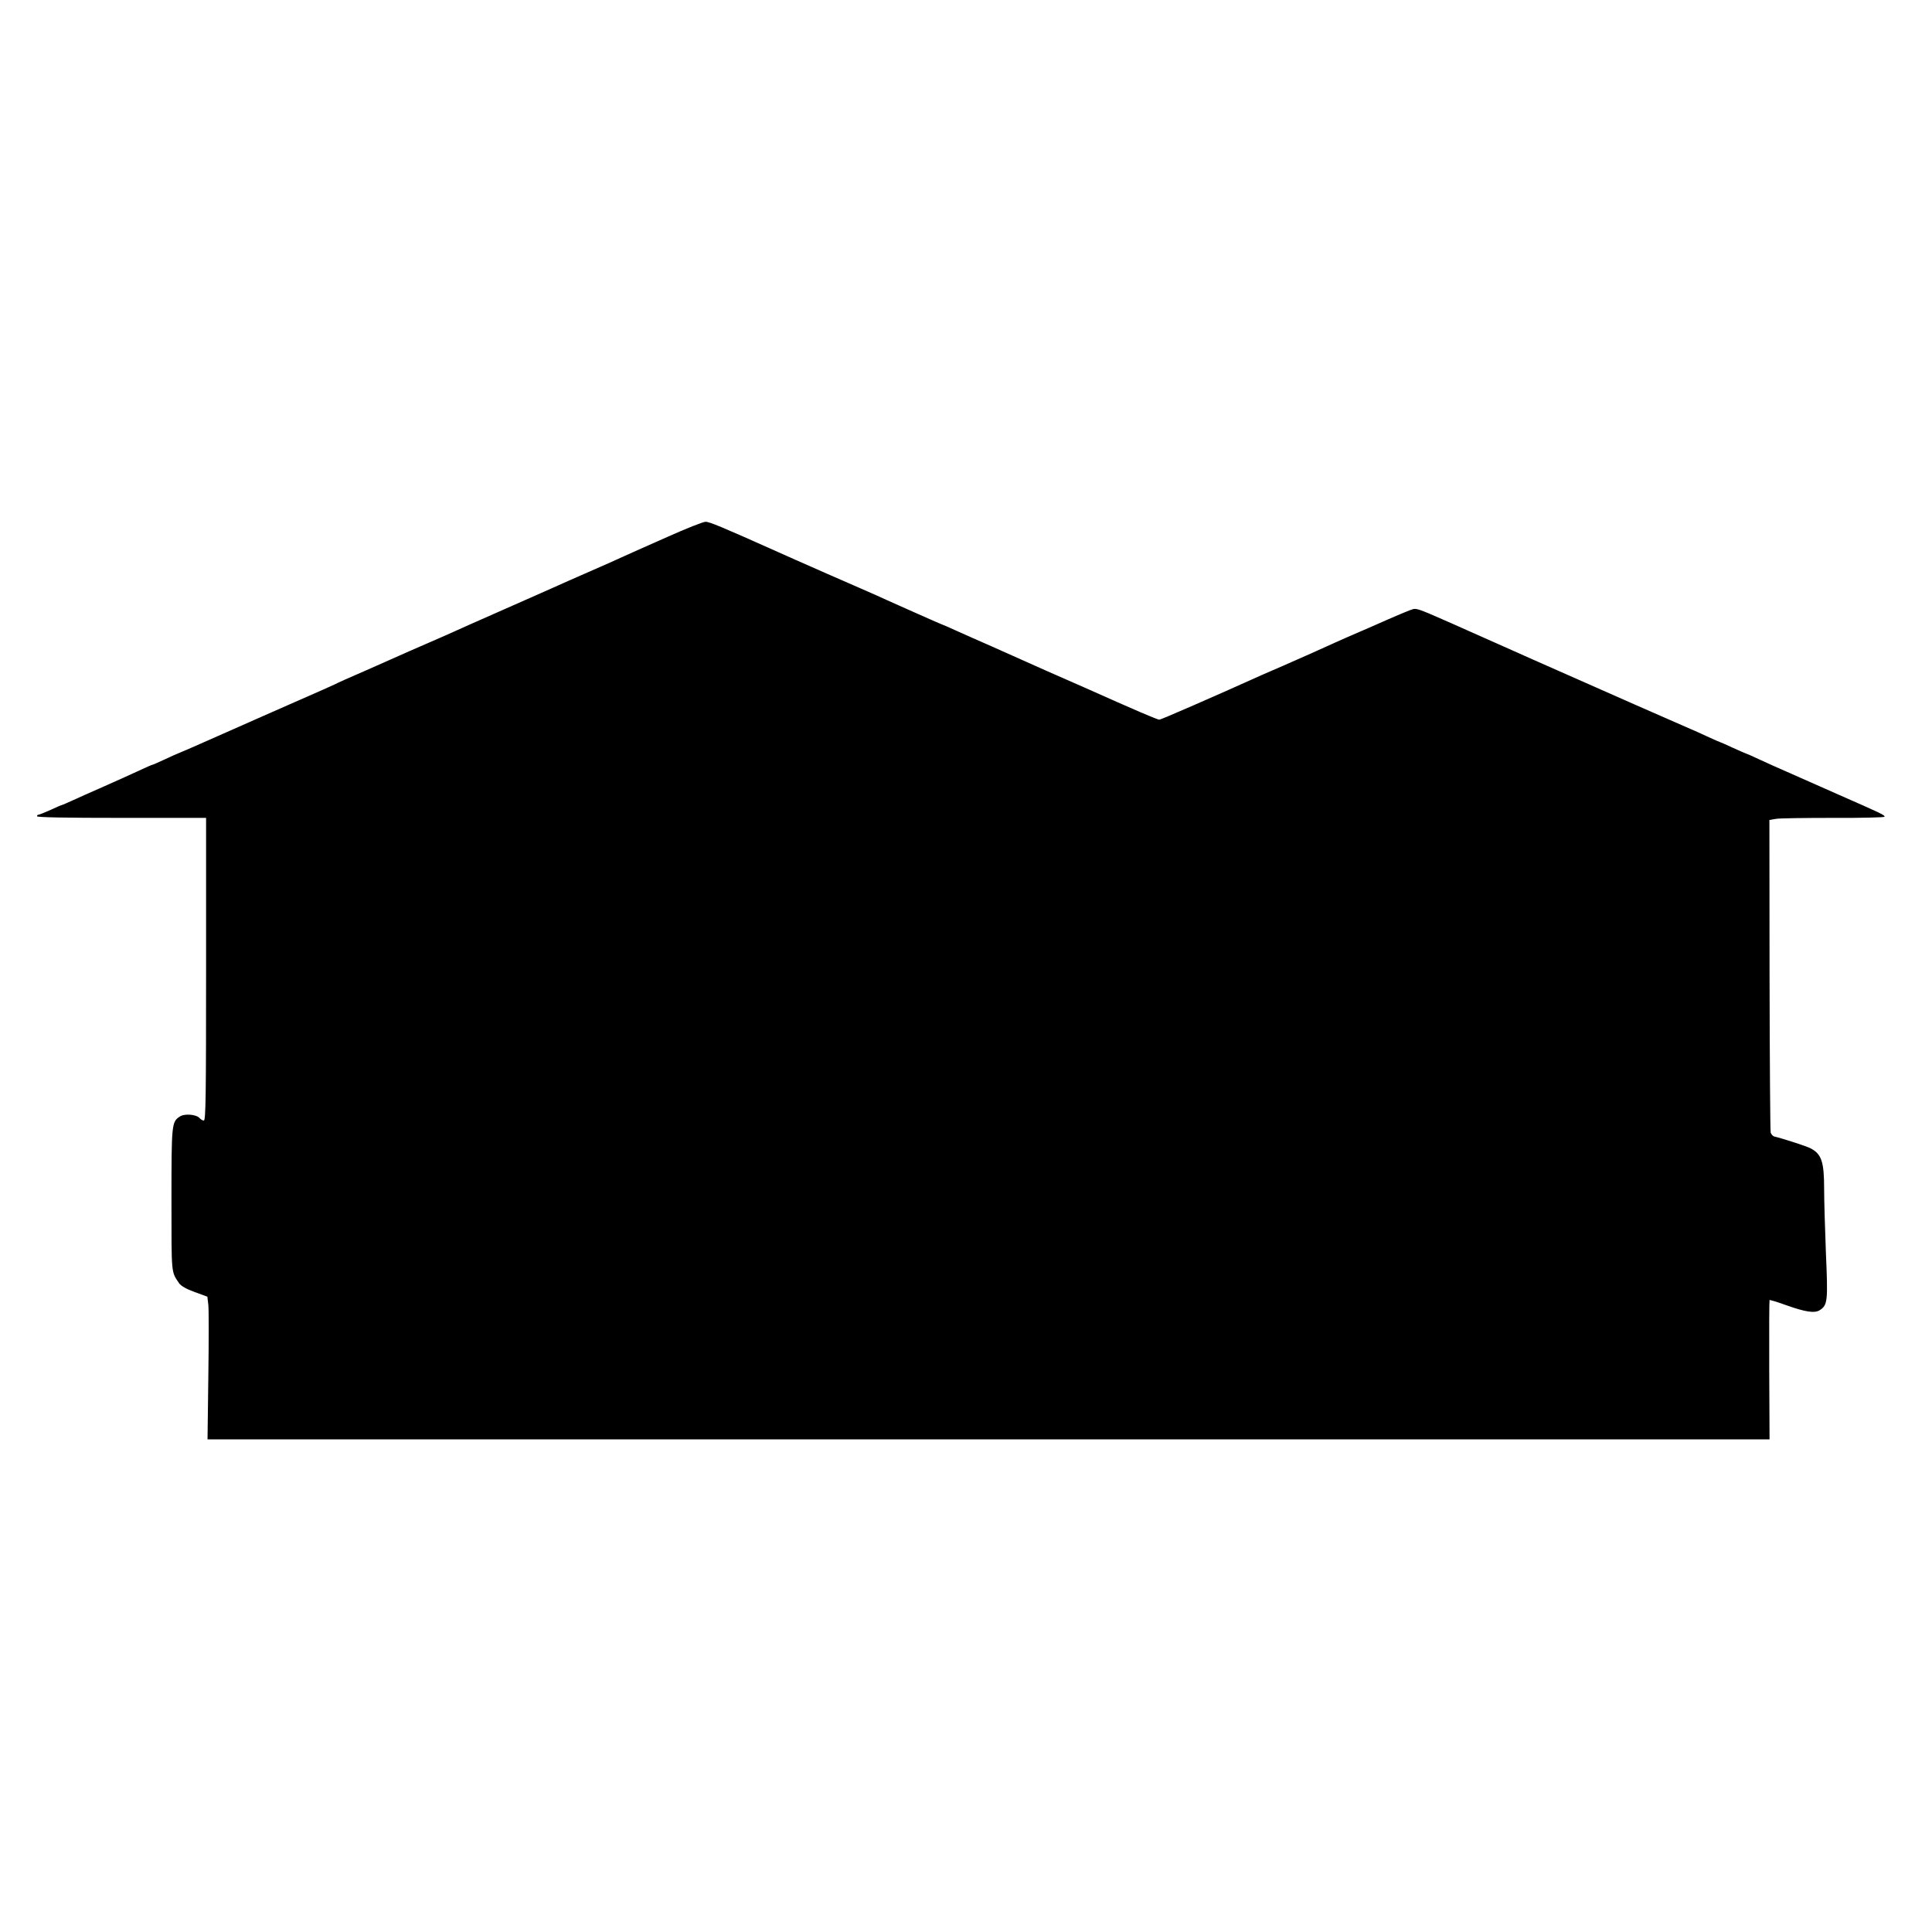
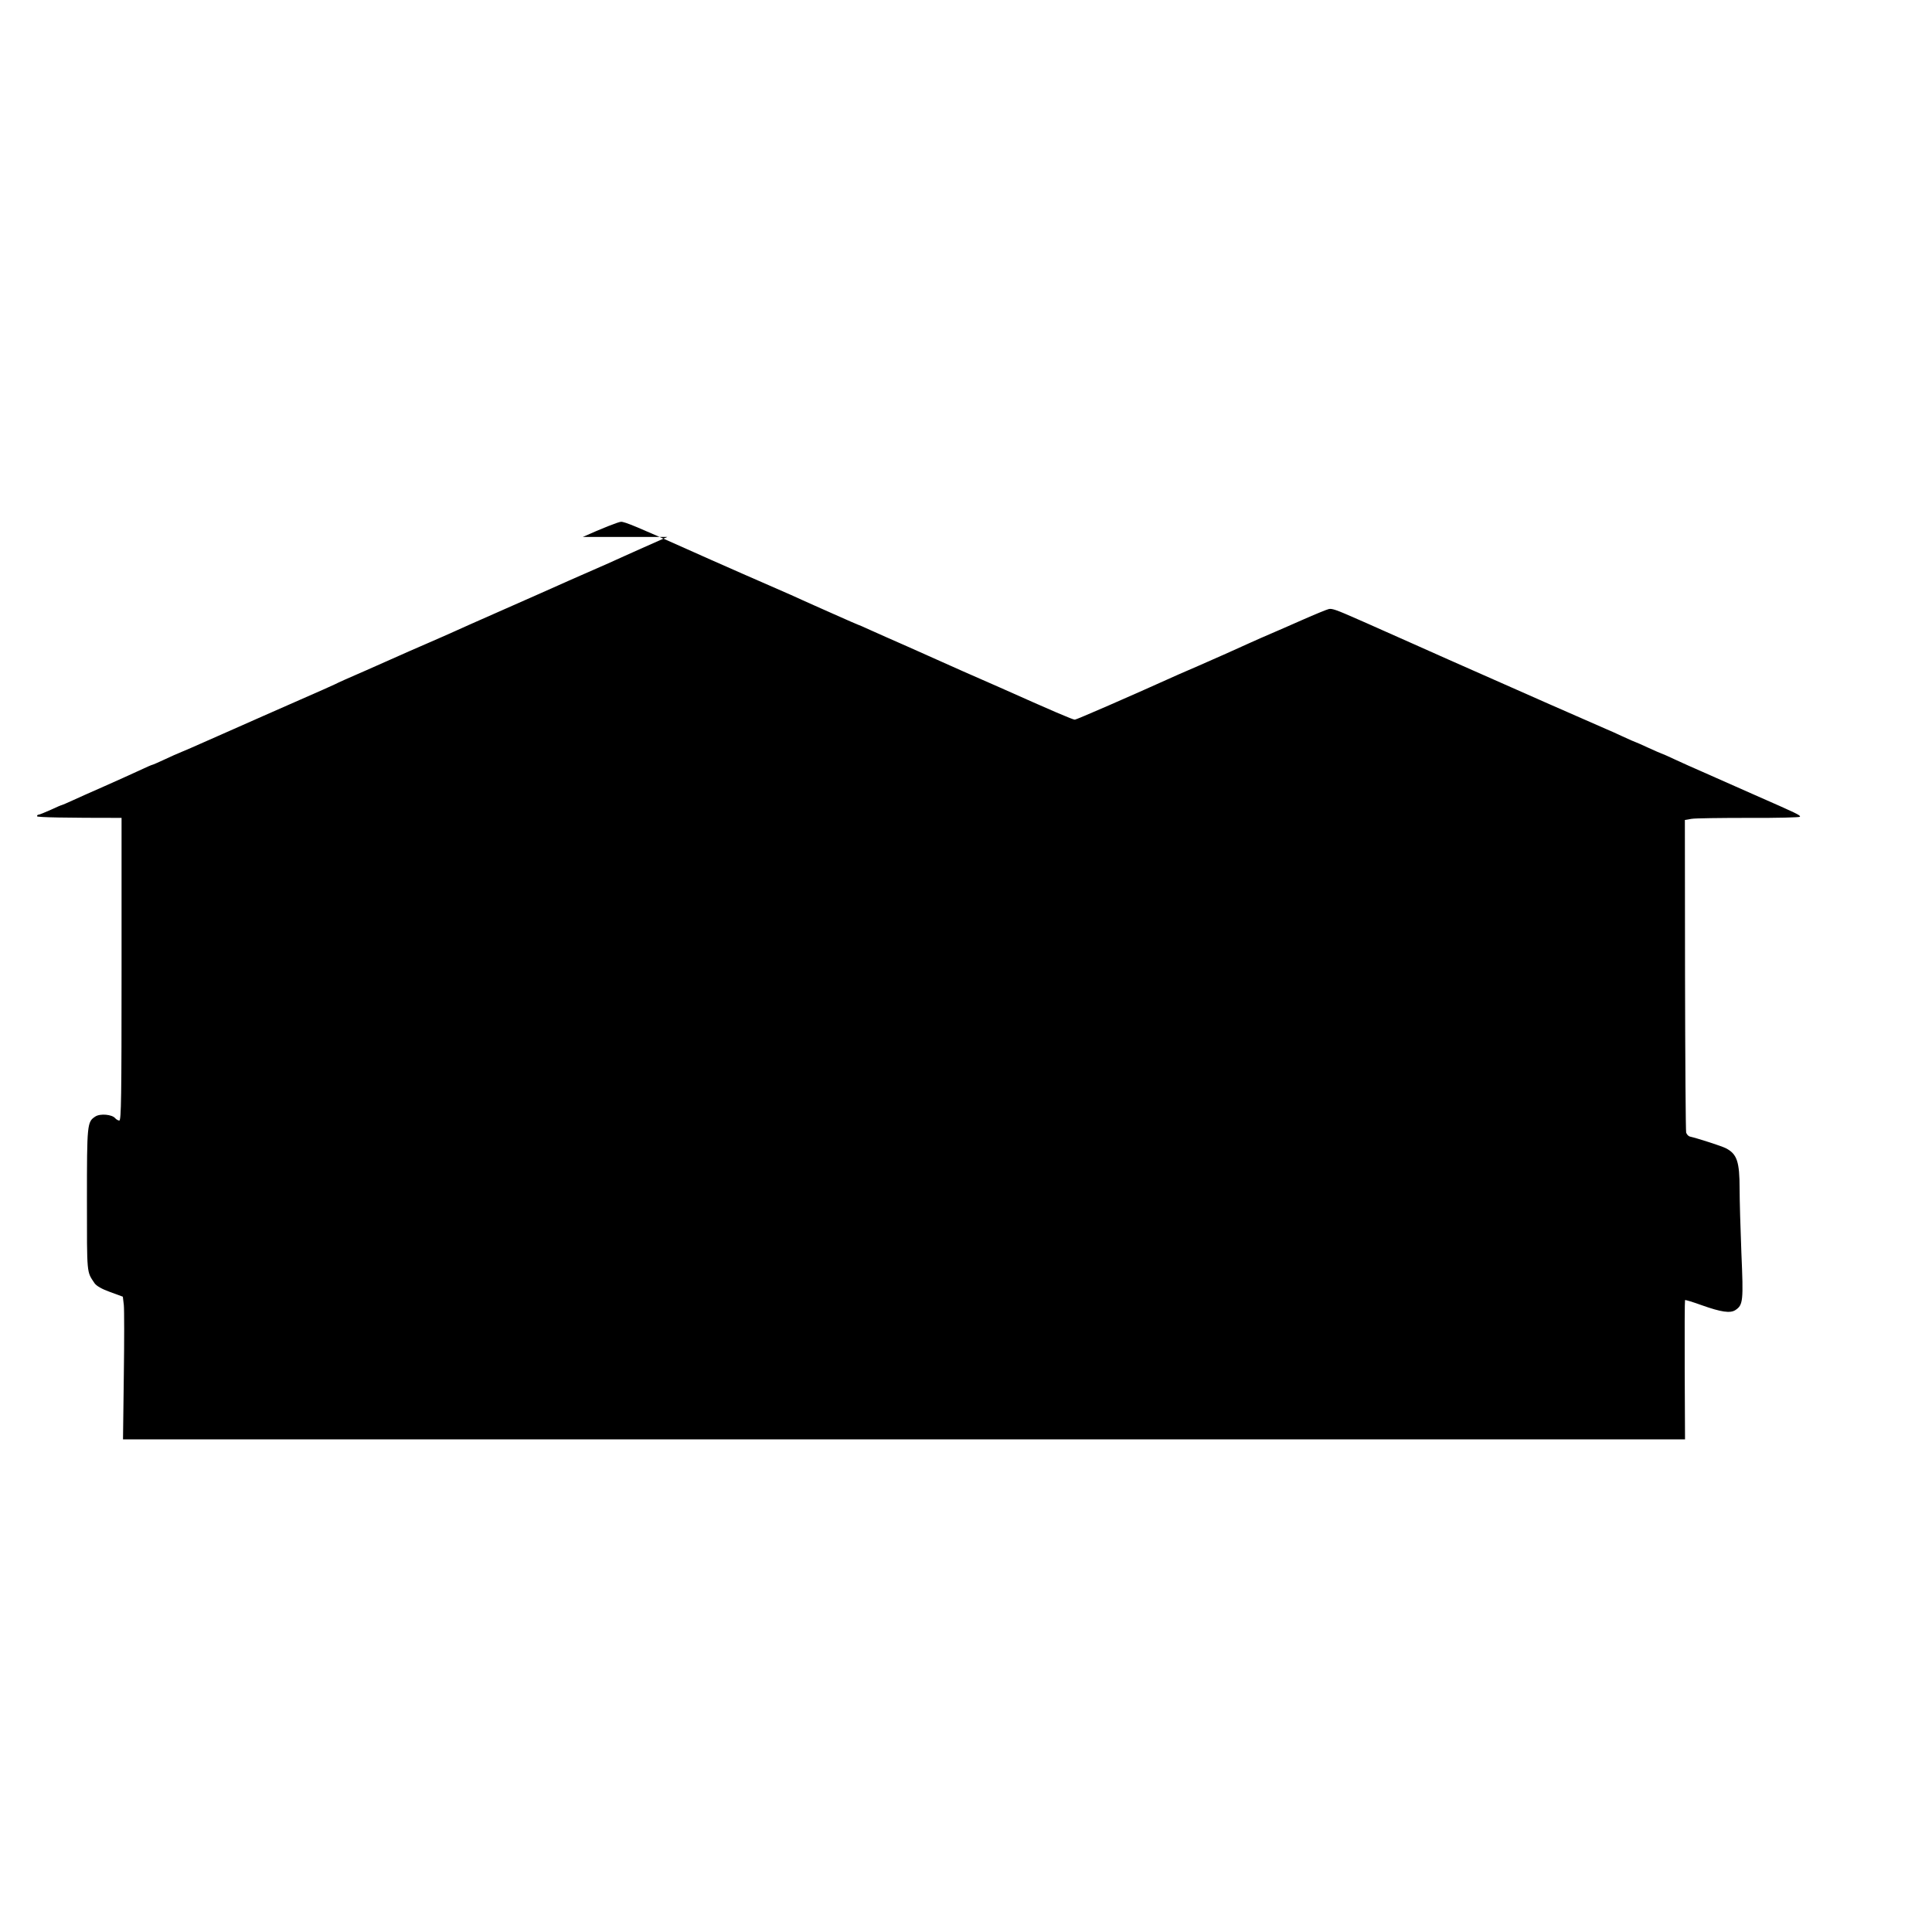
<svg xmlns="http://www.w3.org/2000/svg" height="1200pt" preserveAspectRatio="xMidYMid meet" viewBox="0 0 1200 1200" width="1200pt">
-   <path d="m4145 8665c-115-51-235-104-265-118-47-22-135-61-275-122-16-7-50-22-75-33-80-36-220-98-440-195-118-52-240-106-270-120s-109-48-175-77c-66-28-139-61-162-71-24-11-119-53-212-94-93-40-178-78-188-84-10-5-110-50-223-99-113-50-328-144-478-211s-275-121-277-121-37-16-78-35-77-35-80-35-43-17-89-39c-45-21-141-64-213-96-71-31-158-70-193-86s-65-29-67-29c-3 0-34-13-70-30-36-16-70-30-75-30-6 0-10-4-10-10 0-7 182-10 525-10h525v-940c0-792-2-940-14-940-7 0-19 7-26 15-19 23-93 30-123 10-51-33-52-46-52-520 0-468-2-441 47-515 12-17 44-36 97-55l79-29 6-51c3-27 3-227 0-442l-5-393h4851 4851l-2 430c-1 237 0 432 2 435 2 2 49-12 104-32 121-43 177-51 209-30 48 32 50 56 37 356-6 152-11 330-11 396 0 170-16 217-85 253-25 13-173 61-225 73-8 2-18 13-22 24-3 11-6 453-7 981l-1 961 41 7c22 4 183 6 357 6 175-1 317 3 317 7 1 11-12 17-287 138-134 59-279 123-323 143-44 19-118 52-163 73-46 22-86 39-88 39s-38 16-80 35c-41 19-77 35-79 35s-39 16-82 36-87 40-98 44c-18 7-679 298-770 339-22 10-119 53-215 95-96 43-195 87-220 98s-106 47-180 80-148 66-165 73c-129 57-157 67-177 62-13-3-86-33-163-67s-166-73-197-86-87-38-125-55c-83-38-222-100-323-144-41-18-95-41-120-52-315-142-639-283-649-283-13 0-139 54-466 200-88 39-191 84-230 101-38 17-97 43-130 58s-130 58-215 96c-85 37-188 83-228 101-41 19-76 34-78 34s-70 30-151 66c-82 36-168 75-193 86s-58 26-75 34c-16 7-149 65-295 129s-283 125-305 135c-353 158-430 190-453 189-15 0-121-42-237-94z" transform="matrix(.1 0 0 -.1 0 1200)" />
+   <path d="m4145 8665c-115-51-235-104-265-118-47-22-135-61-275-122-16-7-50-22-75-33-80-36-220-98-440-195-118-52-240-106-270-120s-109-48-175-77c-66-28-139-61-162-71-24-11-119-53-212-94-93-40-178-78-188-84-10-5-110-50-223-99-113-50-328-144-478-211s-275-121-277-121-37-16-78-35-77-35-80-35-43-17-89-39c-45-21-141-64-213-96-71-31-158-70-193-86s-65-29-67-29c-3 0-34-13-70-30-36-16-70-30-75-30-6 0-10-4-10-10 0-7 182-10 525-10v-940c0-792-2-940-14-940-7 0-19 7-26 15-19 23-93 30-123 10-51-33-52-46-52-520 0-468-2-441 47-515 12-17 44-36 97-55l79-29 6-51c3-27 3-227 0-442l-5-393h4851 4851l-2 430c-1 237 0 432 2 435 2 2 49-12 104-32 121-43 177-51 209-30 48 32 50 56 37 356-6 152-11 330-11 396 0 170-16 217-85 253-25 13-173 61-225 73-8 2-18 13-22 24-3 11-6 453-7 981l-1 961 41 7c22 4 183 6 357 6 175-1 317 3 317 7 1 11-12 17-287 138-134 59-279 123-323 143-44 19-118 52-163 73-46 22-86 39-88 39s-38 16-80 35c-41 19-77 35-79 35s-39 16-82 36-87 40-98 44c-18 7-679 298-770 339-22 10-119 53-215 95-96 43-195 87-220 98s-106 47-180 80-148 66-165 73c-129 57-157 67-177 62-13-3-86-33-163-67s-166-73-197-86-87-38-125-55c-83-38-222-100-323-144-41-18-95-41-120-52-315-142-639-283-649-283-13 0-139 54-466 200-88 39-191 84-230 101-38 17-97 43-130 58s-130 58-215 96c-85 37-188 83-228 101-41 19-76 34-78 34s-70 30-151 66c-82 36-168 75-193 86s-58 26-75 34c-16 7-149 65-295 129s-283 125-305 135c-353 158-430 190-453 189-15 0-121-42-237-94z" transform="matrix(.1 0 0 -.1 0 1200)" />
</svg>